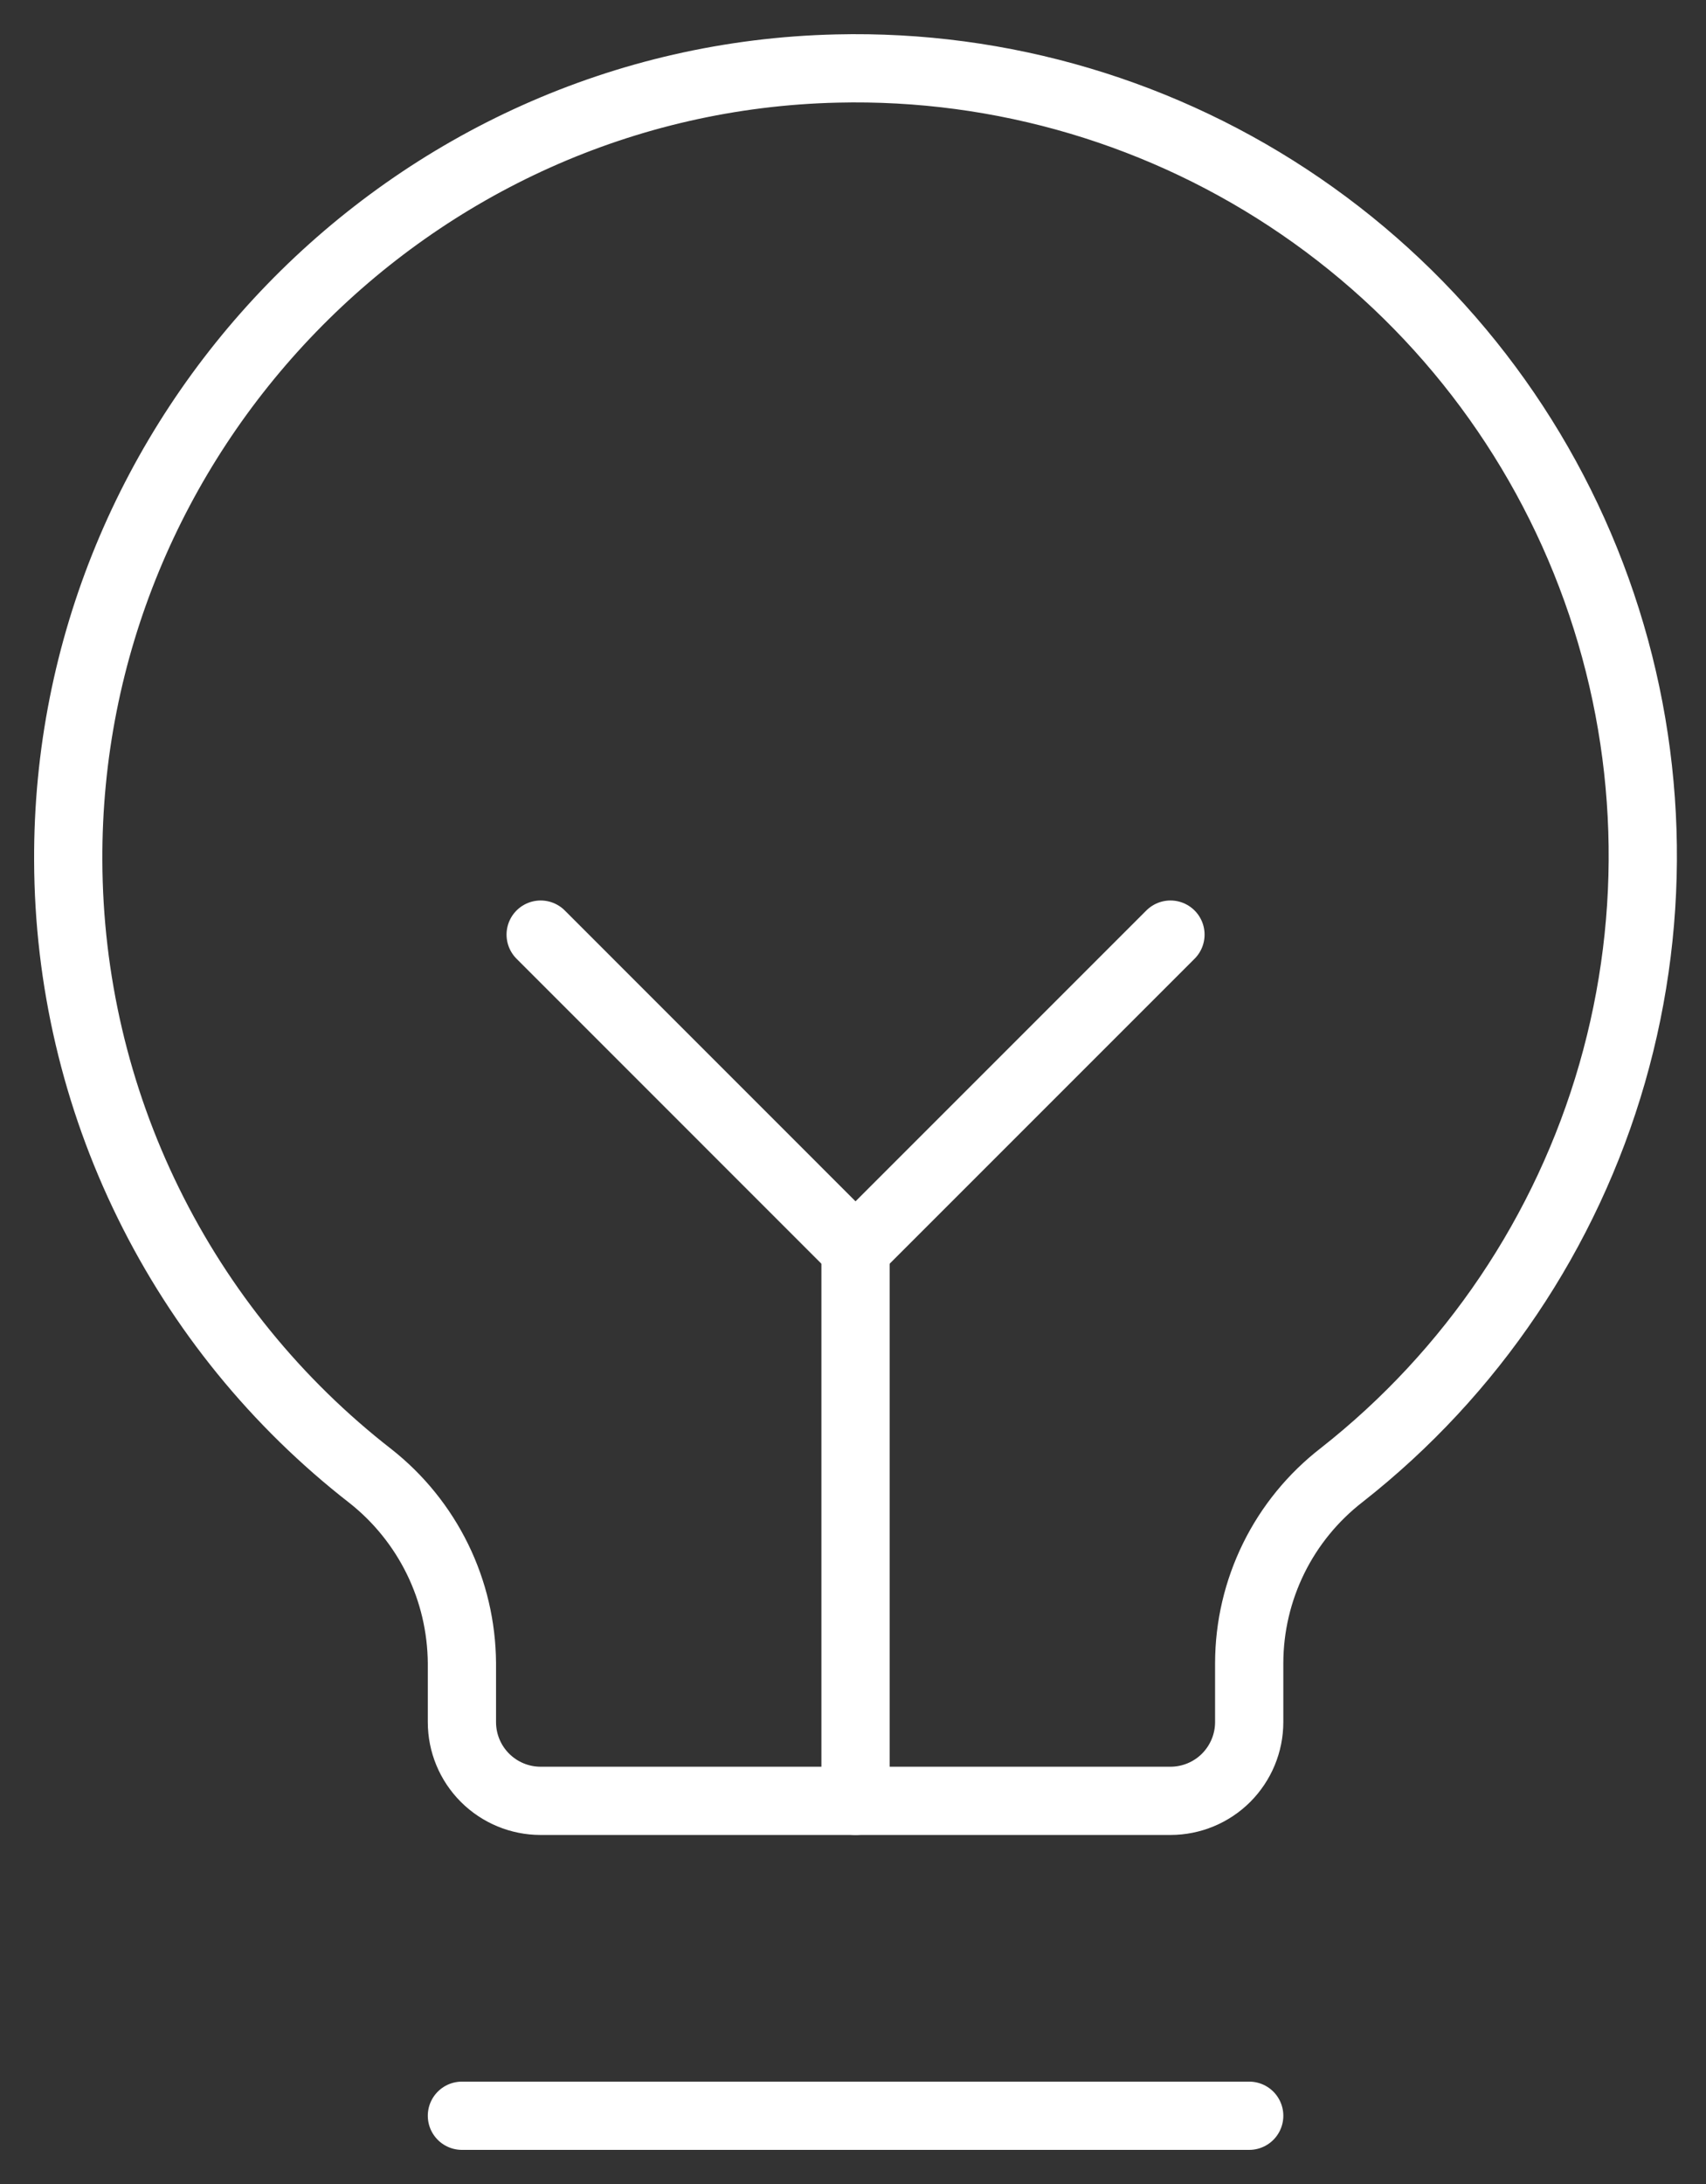
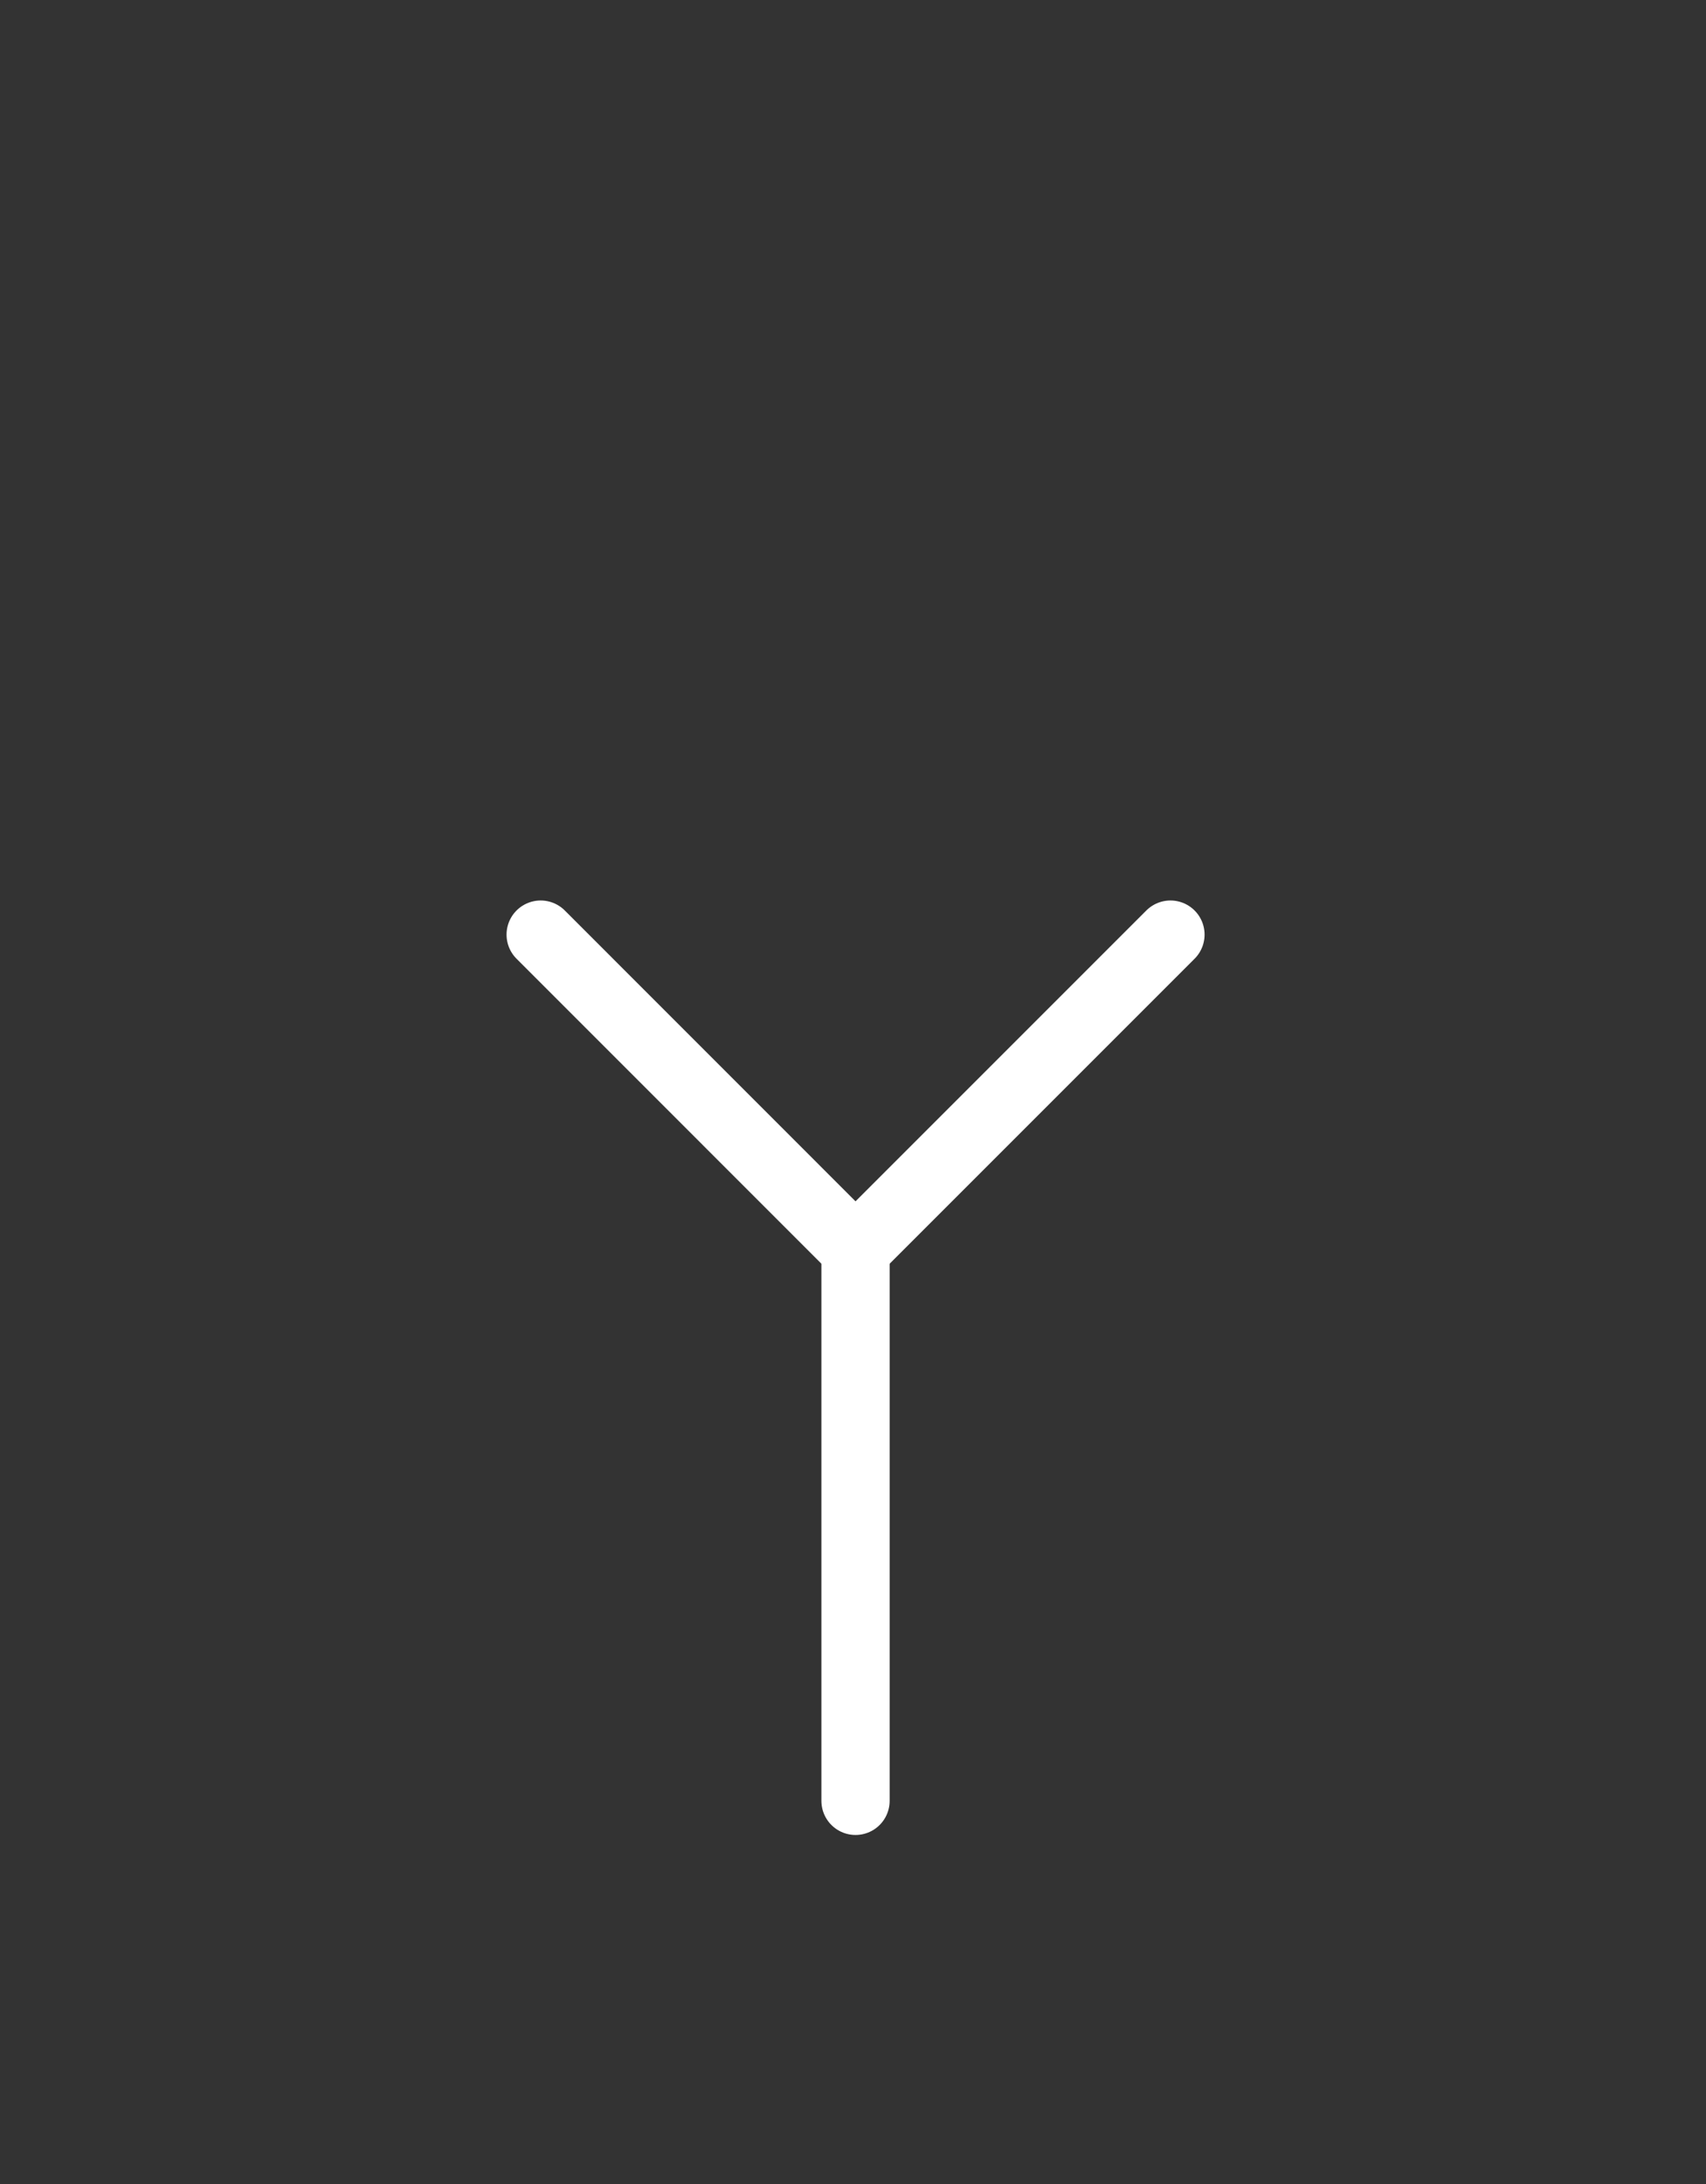
<svg xmlns="http://www.w3.org/2000/svg" width="25" height="32" viewBox="0 0 25 32" fill="none">
  <rect x="0" y="0" width="25" height="32" fill="#333333" stroke="none" />
-   <path d="M6.769 31H18.306" stroke="white" stroke-linecap="round" stroke-linejoin="round" />
  <path d="M12.537 26.386V18.31" stroke="white" stroke-linecap="round" stroke-linejoin="round" />
  <path d="M7.923 13.694L12.537 18.309L17.152 13.694" stroke="white" stroke-linecap="round" stroke-linejoin="round" />
-   <path d="M5.428 21.627C4.054 20.558 2.942 19.192 2.175 17.63C1.407 16.069 1.006 14.353 1 12.613C0.971 6.354 6.004 1.148 12.263 1.004C14.686 0.946 17.065 1.653 19.063 3.024C21.061 4.394 22.577 6.359 23.395 8.64C24.214 10.92 24.294 13.4 23.624 15.729C22.954 18.057 21.567 20.116 19.662 21.612C19.241 21.938 18.9 22.355 18.665 22.832C18.43 23.31 18.307 23.834 18.306 24.367V25.232C18.306 25.538 18.184 25.831 17.968 26.048C17.752 26.264 17.458 26.386 17.152 26.386H7.922C7.616 26.386 7.323 26.264 7.107 26.048C6.89 25.831 6.769 25.538 6.769 25.232V24.367C6.765 23.838 6.643 23.318 6.411 22.844C6.178 22.369 5.842 21.953 5.428 21.627Z" stroke="white" stroke-linecap="round" stroke-linejoin="round" />
</svg>